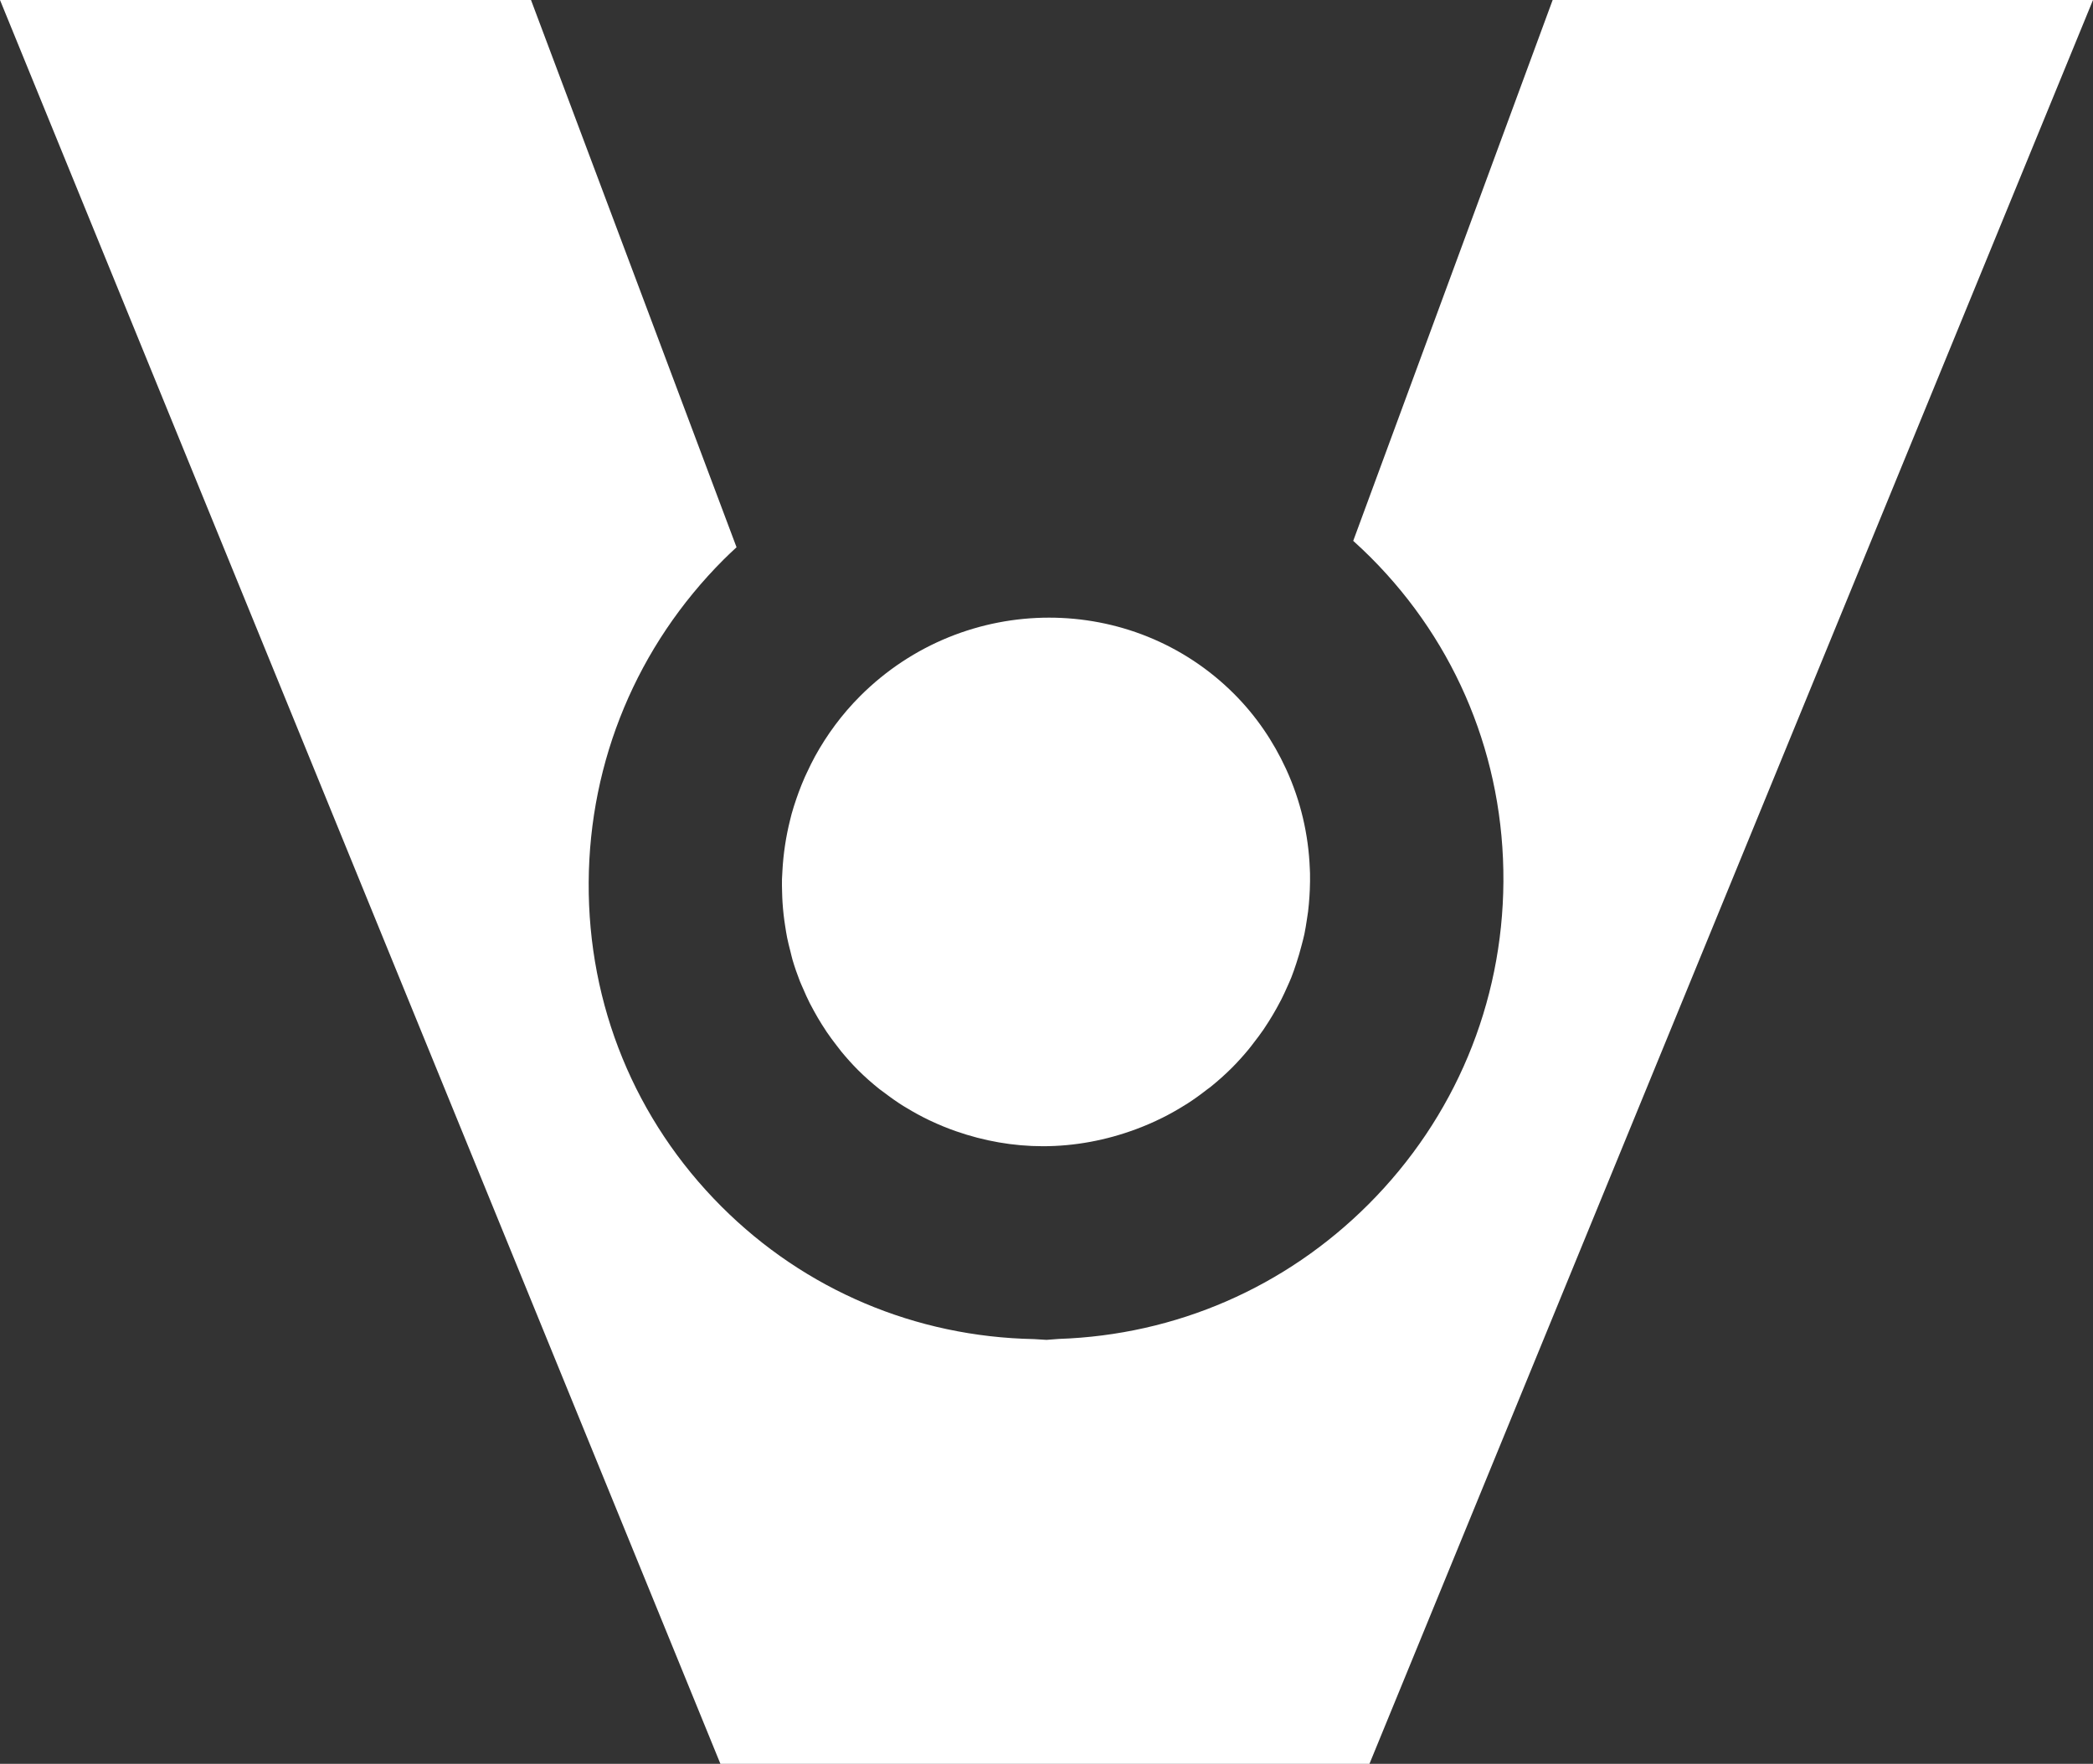
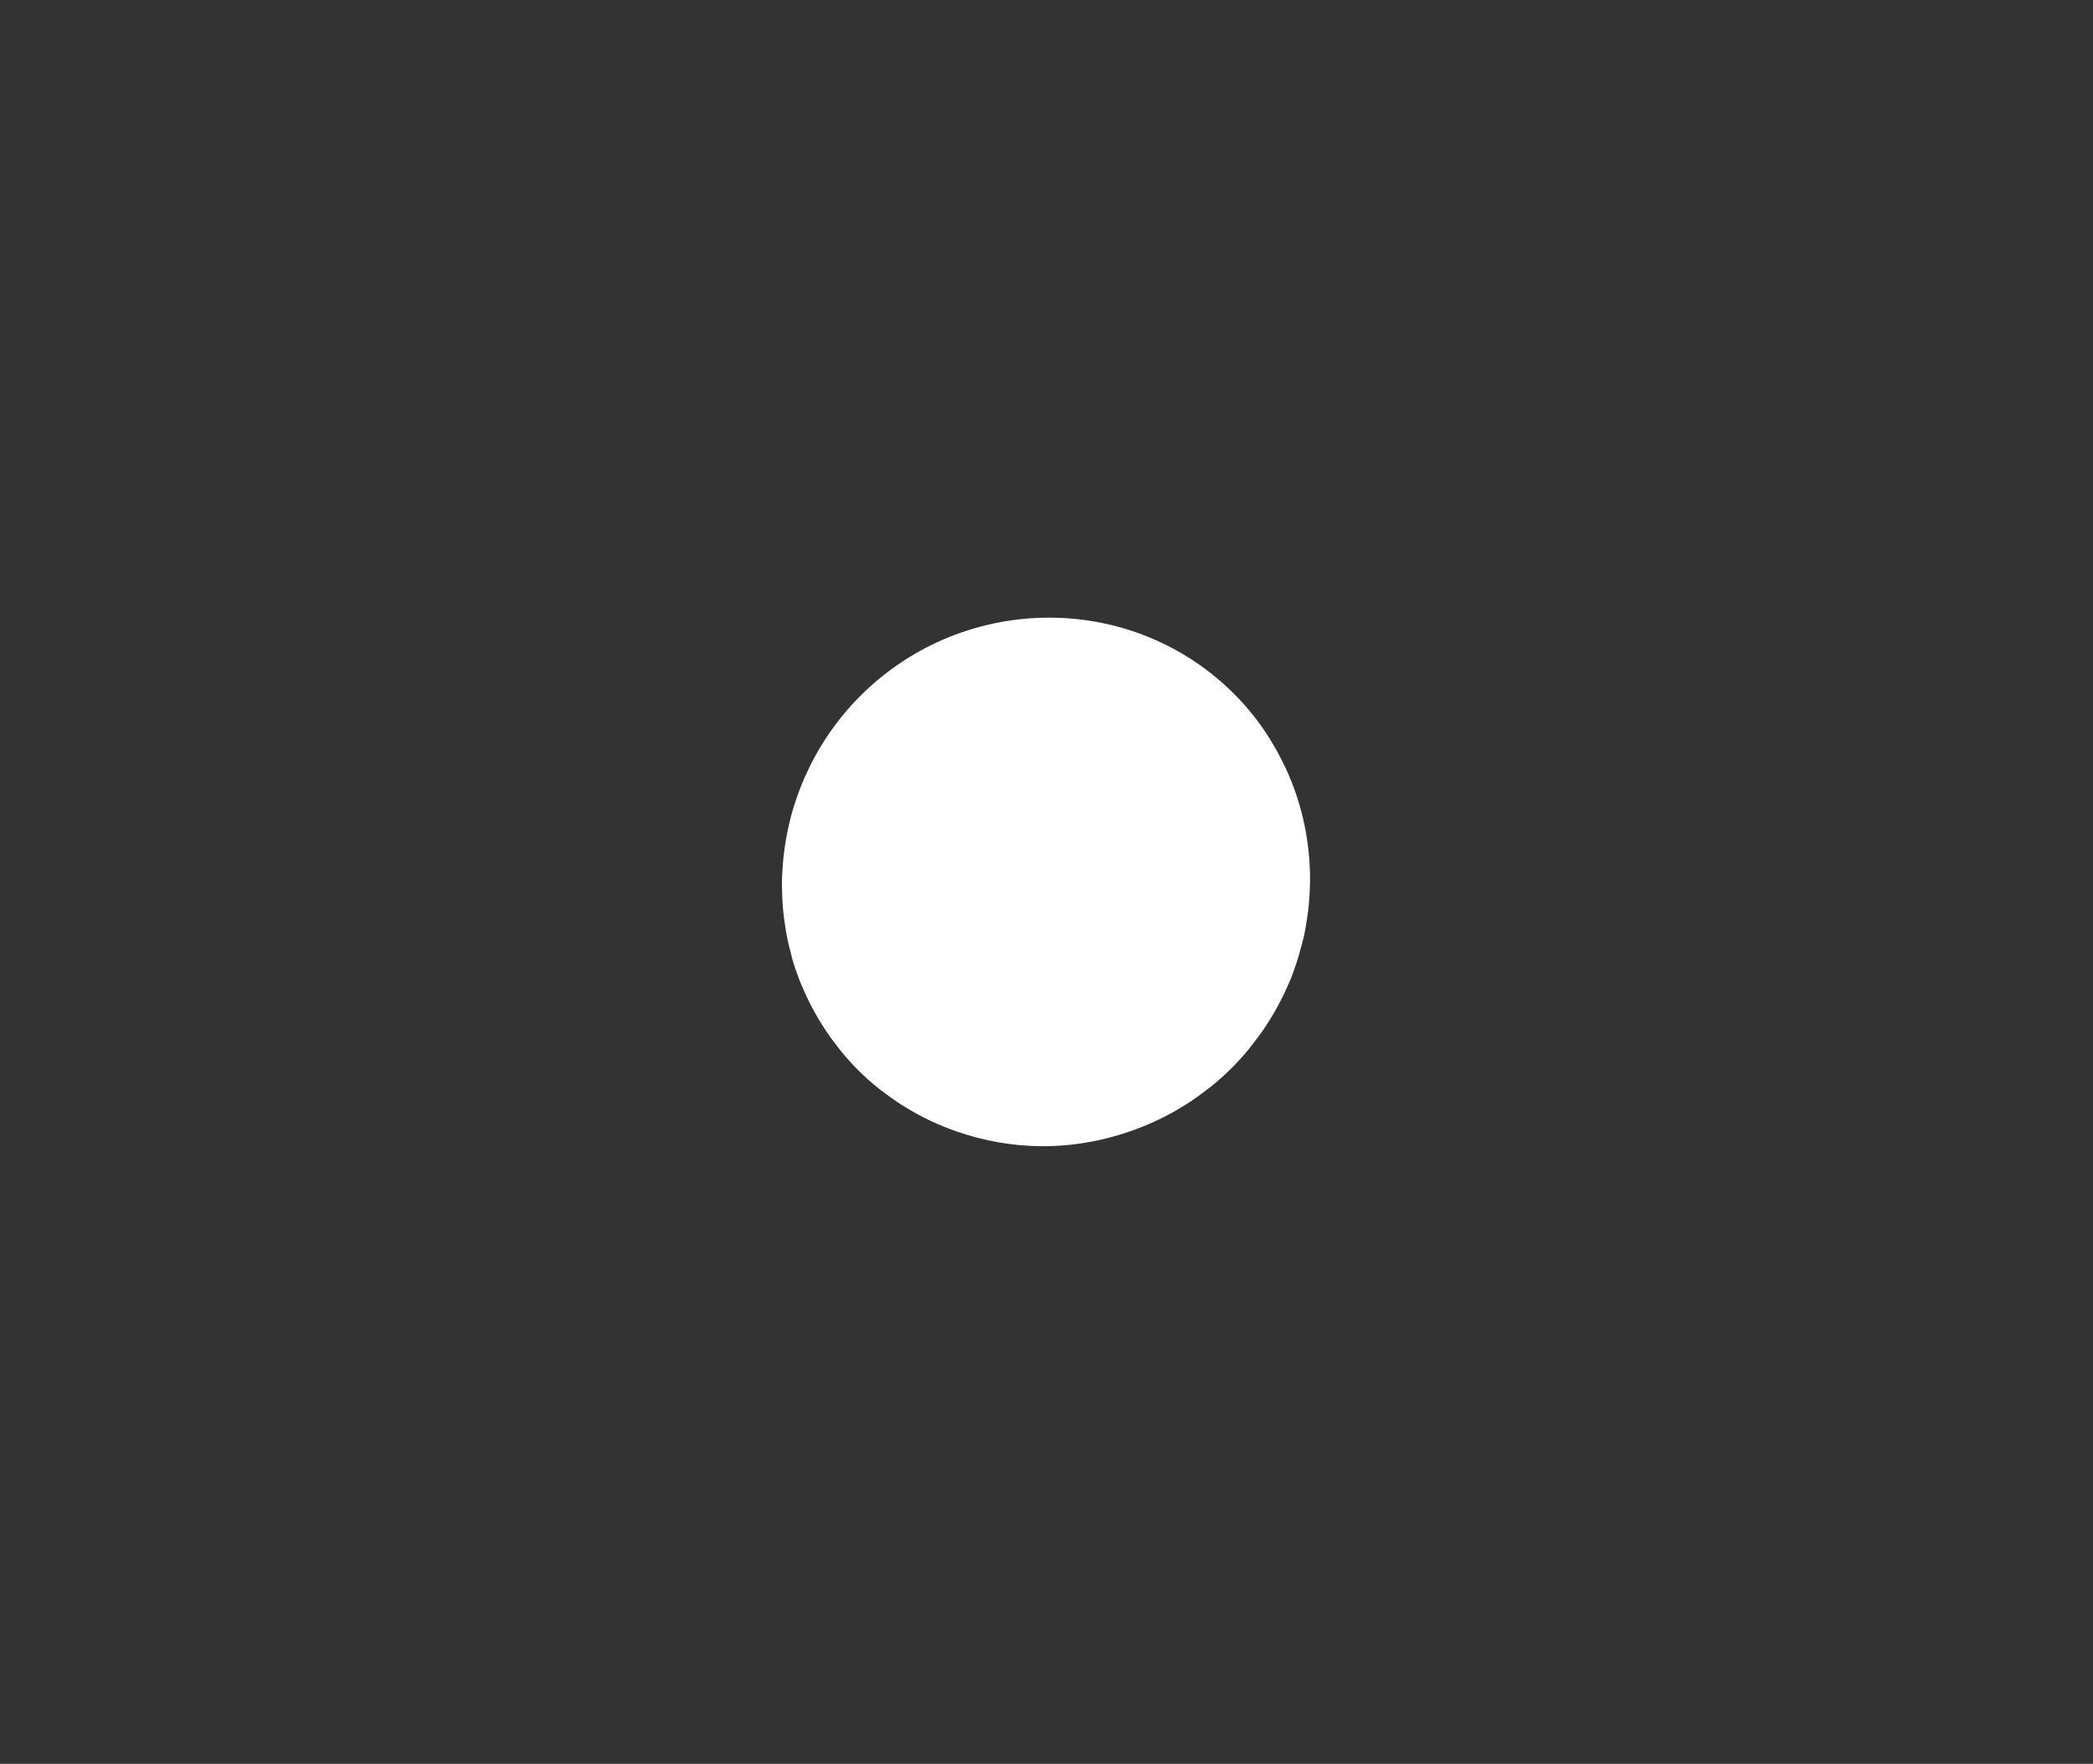
<svg xmlns="http://www.w3.org/2000/svg" id="Layer_1" viewBox="0 0 262.641 221.336">
  <rect x="0" y="0" width="262.641" height="221.336" fill="#333333" stroke="none" />
  <defs>
    <style>.cls-1{fill:#fff;}</style>
  </defs>
  <path class="cls-1" d="M145.813,140.289c.988-.494,1.957-1.038,2.903-1.636.077-.048.157-.089.234-.138.857-.55,1.689-1.152,2.503-1.788.145-.112.298-.208.44-.324.928-.749,1.83-1.547,2.693-2.41.753-.753,1.453-1.539,2.119-2.343.22-.265.419-.541.629-.811.43-.551.846-1.106,1.237-1.676.226-.331.44-.667.653-1.005.334-.53.653-1.065.955-1.609.204-.366.405-.731.594-1.102.273-.538.521-1.083.763-1.631.169-.383.348-.761.502-1.148.231-.583.429-1.176.626-1.768.255-.762.477-1.529.675-2.303.117-.461.248-.919.345-1.384.122-.578.208-1.16.3-1.744.056-.358.116-.713.161-1.073.077-.627.129-1.254.171-1.883.02-.298.036-.594.048-.892.027-.683.037-1.363.024-2.046-.005-.192-.016-.383-.025-.575-.164-4.277-1.149-8.508-2.958-12.455-.018-.041-.036-.081-.056-.121-1.568-3.387-3.706-6.569-6.49-9.353-6.38-6.38-14.778-9.566-23.208-9.566-8.562,0-17.158,3.284-23.714,9.841h0c-2.296,2.297-4.168,4.852-5.661,7.559h0s0,0,0,.002c-.355.644-.672,1.301-.981,1.962-.105.222-.213.442-.312.666-.278.629-.531,1.263-.768,1.904-.096.258-.187.519-.276.779-.219.641-.427,1.282-.606,1.932-.067.24-.12.483-.181.724-.532,2.114-.855,4.262-.97,6.423-.018.339-.046.676-.054,1.016-.013.555,0,1.108.016,1.663.011.429.025.855.054,1.283.034.516.079,1.029.137,1.542.053.479.123.955.197,1.431.074.47.144.941.238,1.409.117.586.266,1.165.416,1.745.092.356.166.715.269,1.068.267.906.578,1.801.924,2.685.123.313.27.618.403.928.26.609.53,1.213.829,1.807.171.34.356.673.54,1.008.307.561.63,1.113.972,1.658.202.321.405.641.619.956.388.571.802,1.128,1.229,1.679.203.26.395.526.606.783.656.794,1.343,1.569,2.086,2.311.863.863,1.769,1.656,2.701,2.402.177.141.365.263.545.399.794.609,1.603,1.183,2.438,1.709.131.082.266.155.397.234.925.565,1.869,1.079,2.836,1.544.047.023.096.044.143.066,1.055.501,2.129.942,3.222,1.324h0c3.526,1.234,7.218,1.887,10.926,1.887,3.97,0,7.939-.738,11.717-2.149h0c1.091-.408,2.165-.869,3.219-1.394.002,0,.005-.002.007-.003Z" />
-   <path class="cls-1" d="M194.836,0l-25.027,67.869c.743.669,1.472,1.357,2.184,2.068,10.835,10.835,16.753,25.281,16.663,40.679-.09,15.291-6.104,29.677-16.936,40.509-10.446,10.446-24.174,16.39-38.841,16.888l-1.557.119-1.578-.097c-14.845-.285-28.734-6.155-39.211-16.633-10.836-10.835-16.753-25.281-16.662-40.68.089-15.29,6.104-29.677,16.936-40.509.529-.529,1.073-1.036,1.618-1.541L66.633,0H0l90.403,221.336h81.442L262.641,0h-67.805Z" />
</svg>